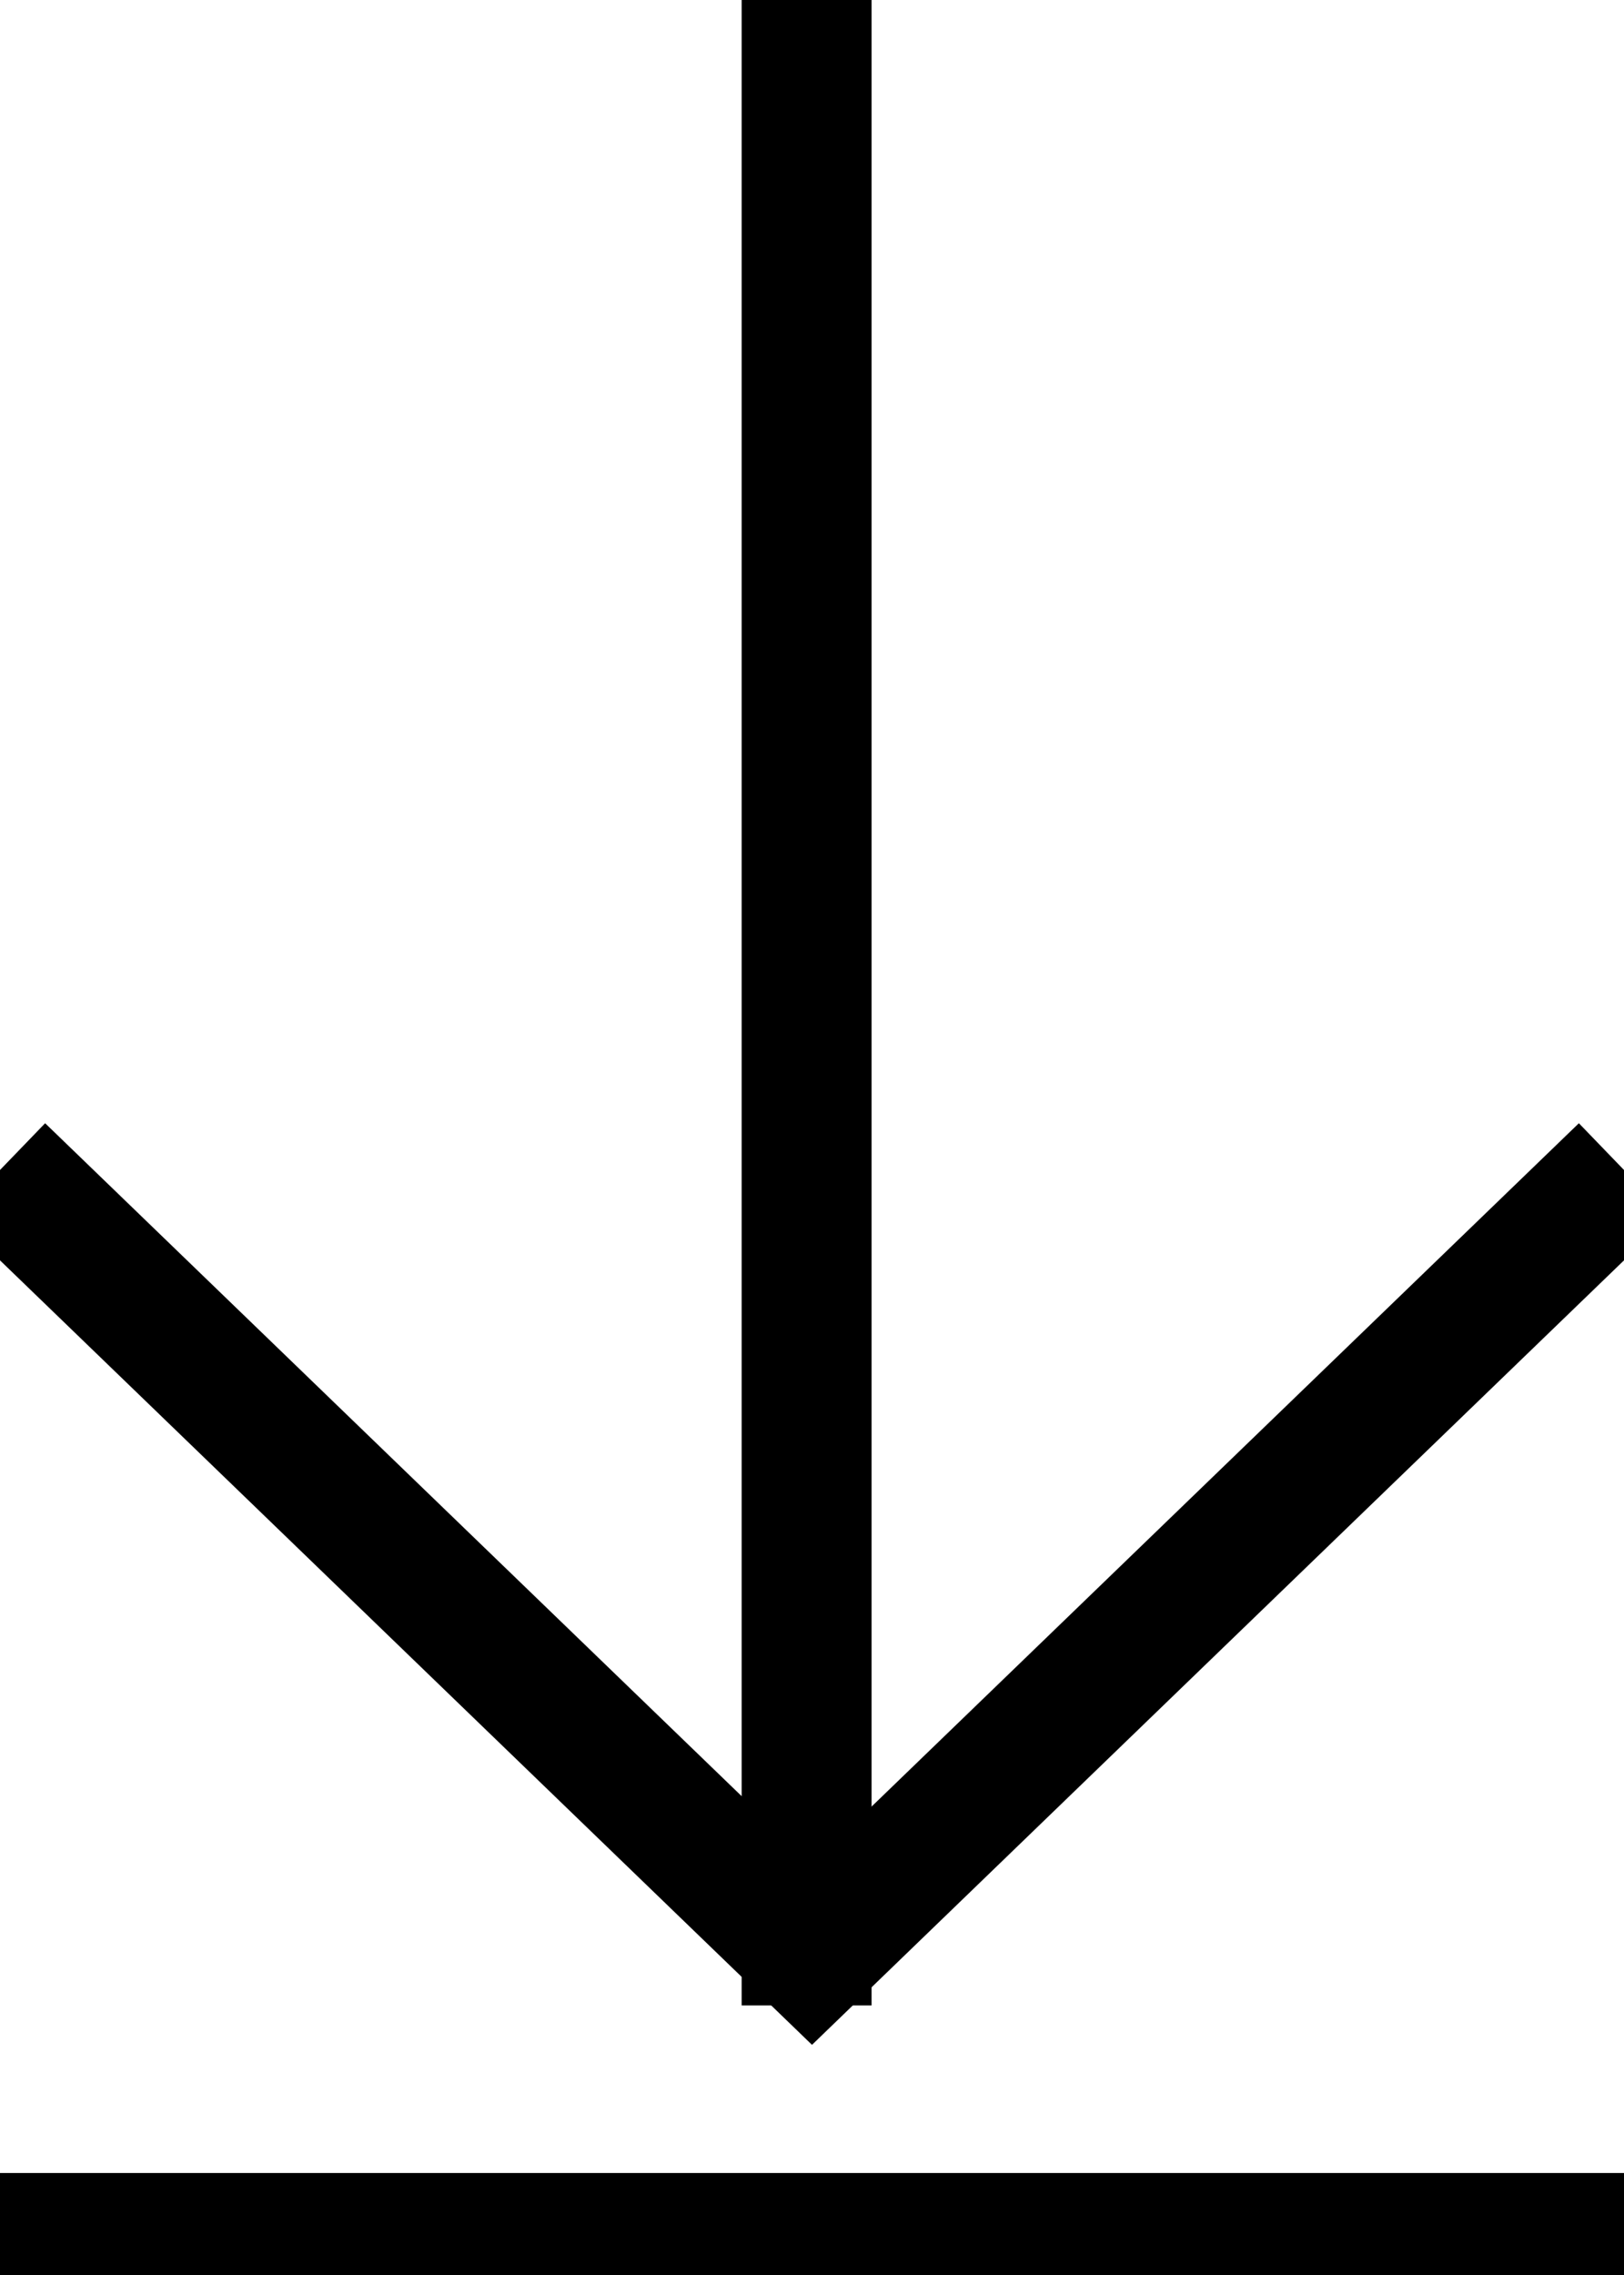
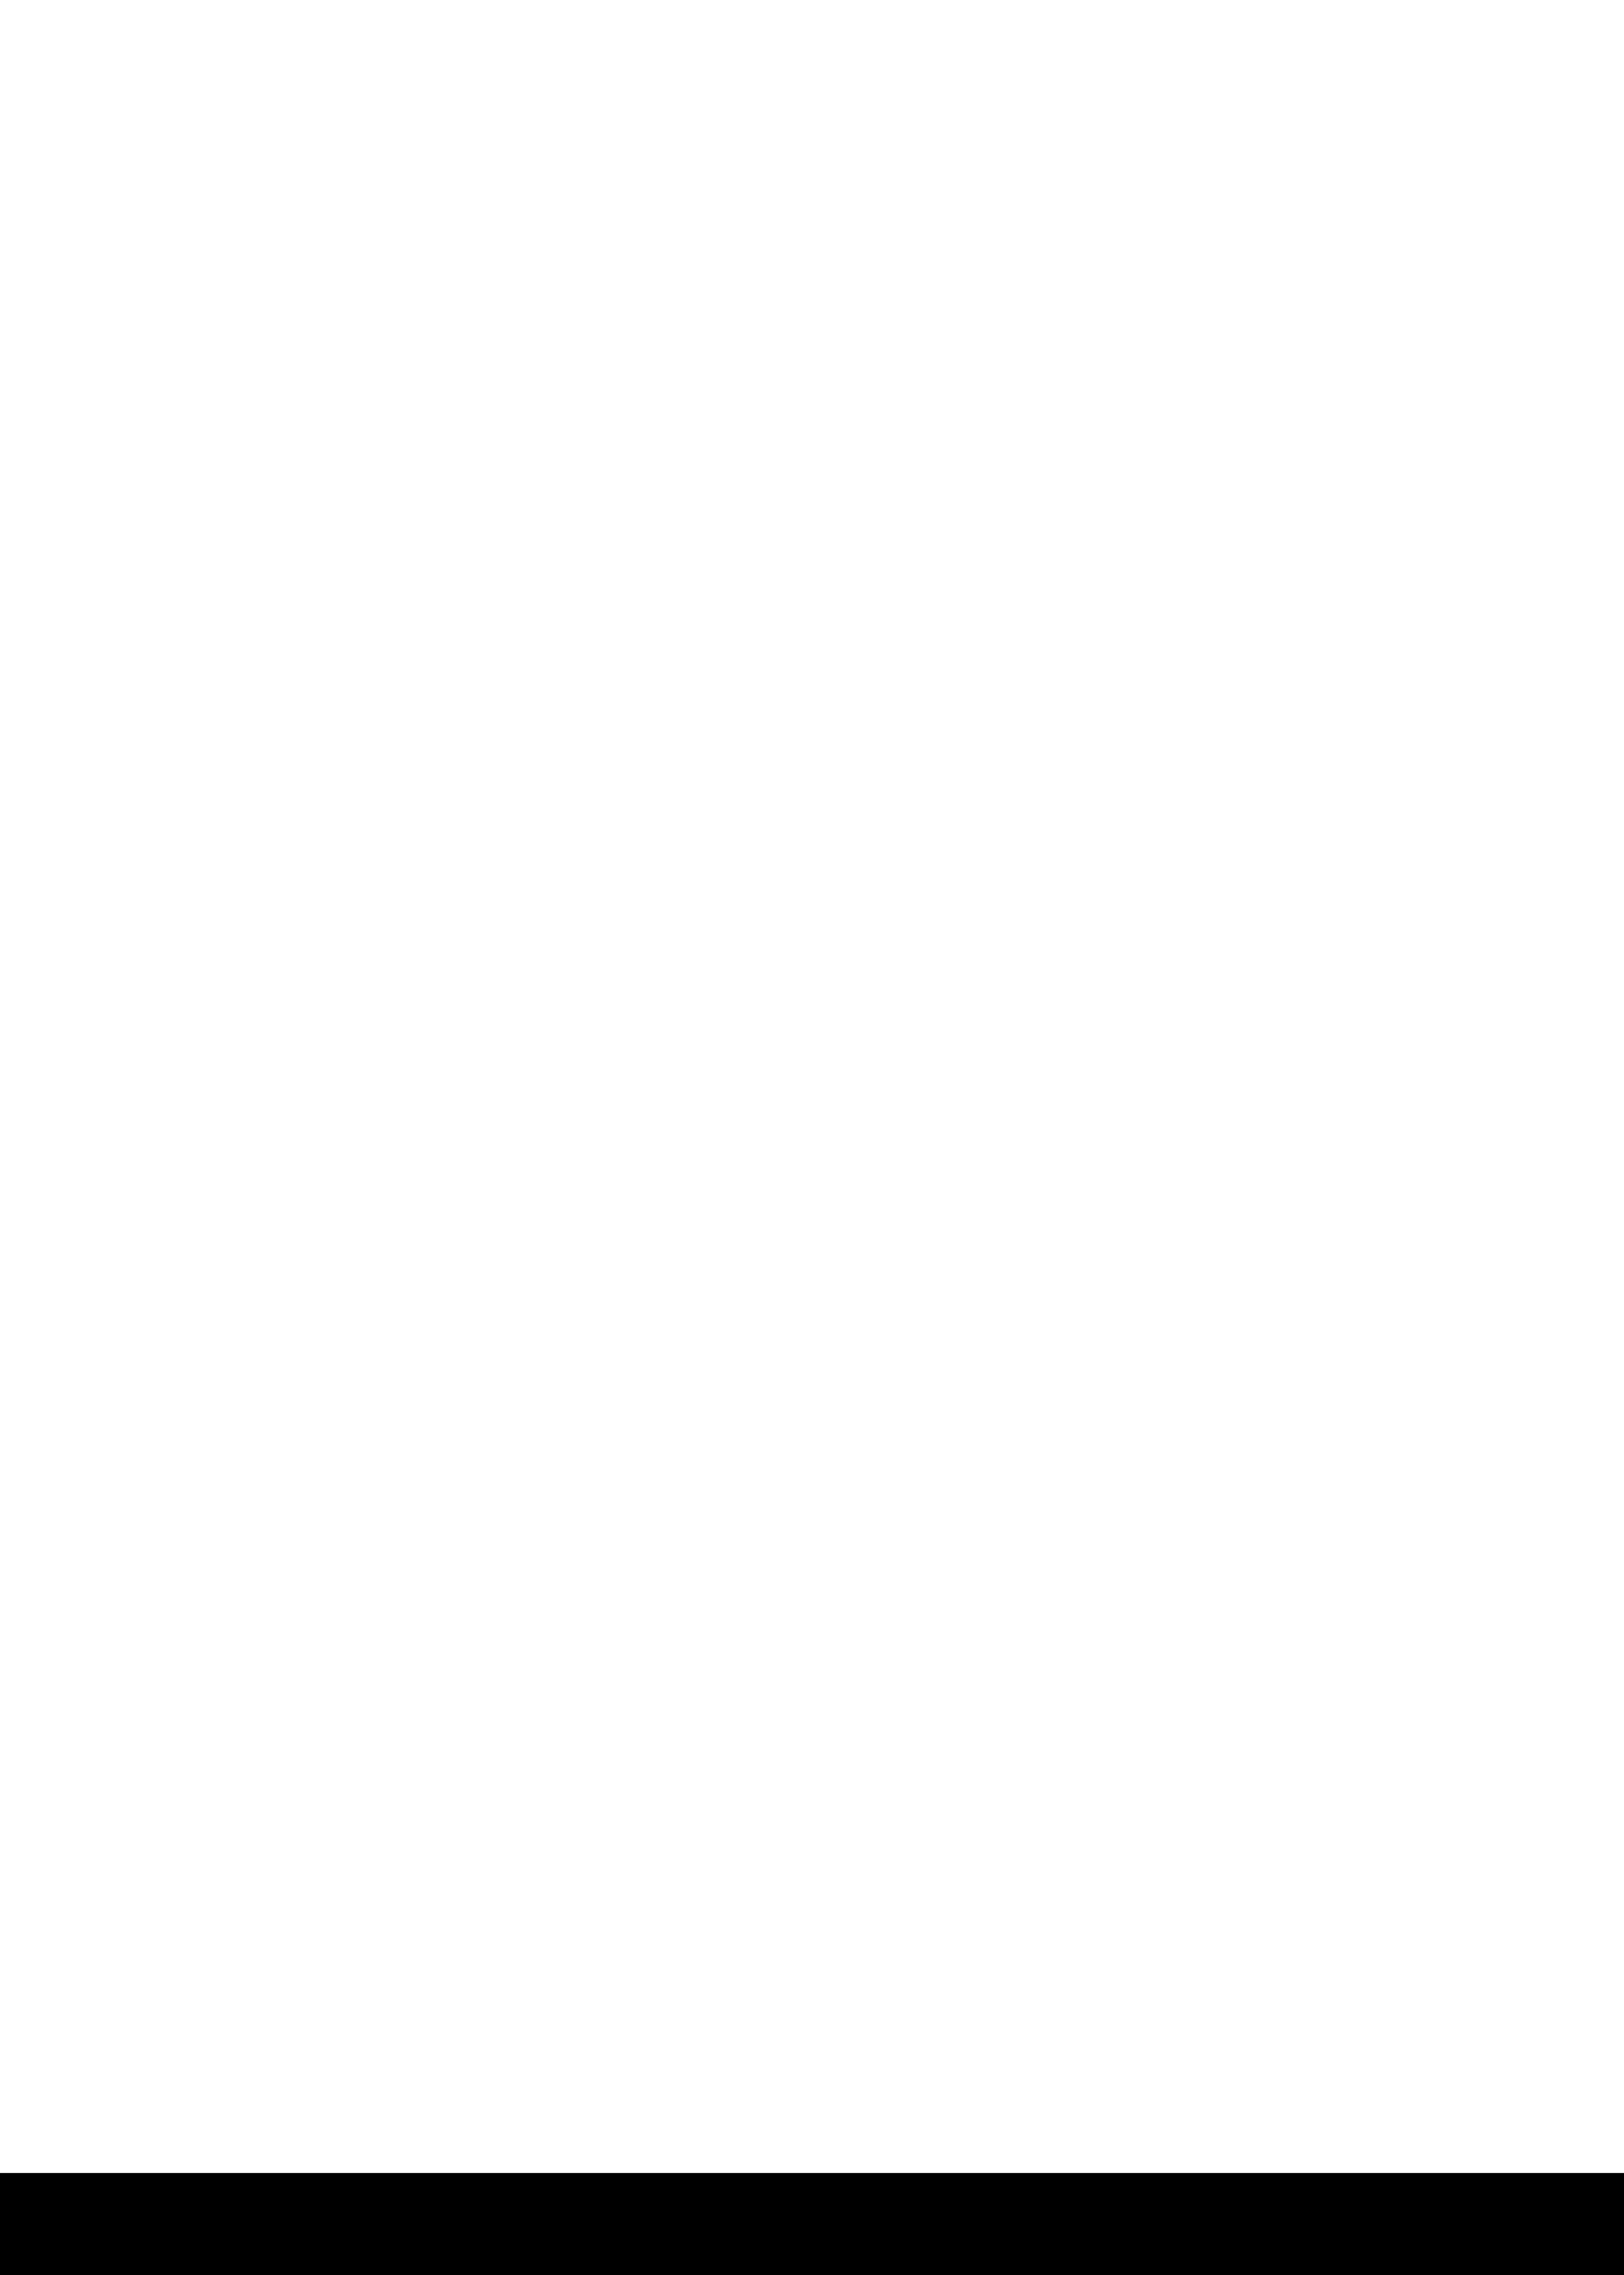
<svg xmlns="http://www.w3.org/2000/svg" width="25px" height="35px" viewBox="0 0 25 35" version="1.1">
  <title>Download</title>
  <g id="Download" stroke="none" stroke-width="1" fill="none" fill-rule="evenodd">
    <g id="Group-11" fill-rule="nonzero" stroke="#000000" stroke-width="2">
-       <polyline id="Path-4" points="0 18 12.5 30.069 25 18" />
-       <line x1="12.417" y1="0.147" x2="12.417" y2="29.853" id="Line-8" stroke-linecap="square" />
      <line x1="0.156" y1="34.431" x2="24.844" y2="34.431" id="Line-9" stroke-linecap="square" />
    </g>
  </g>
</svg>